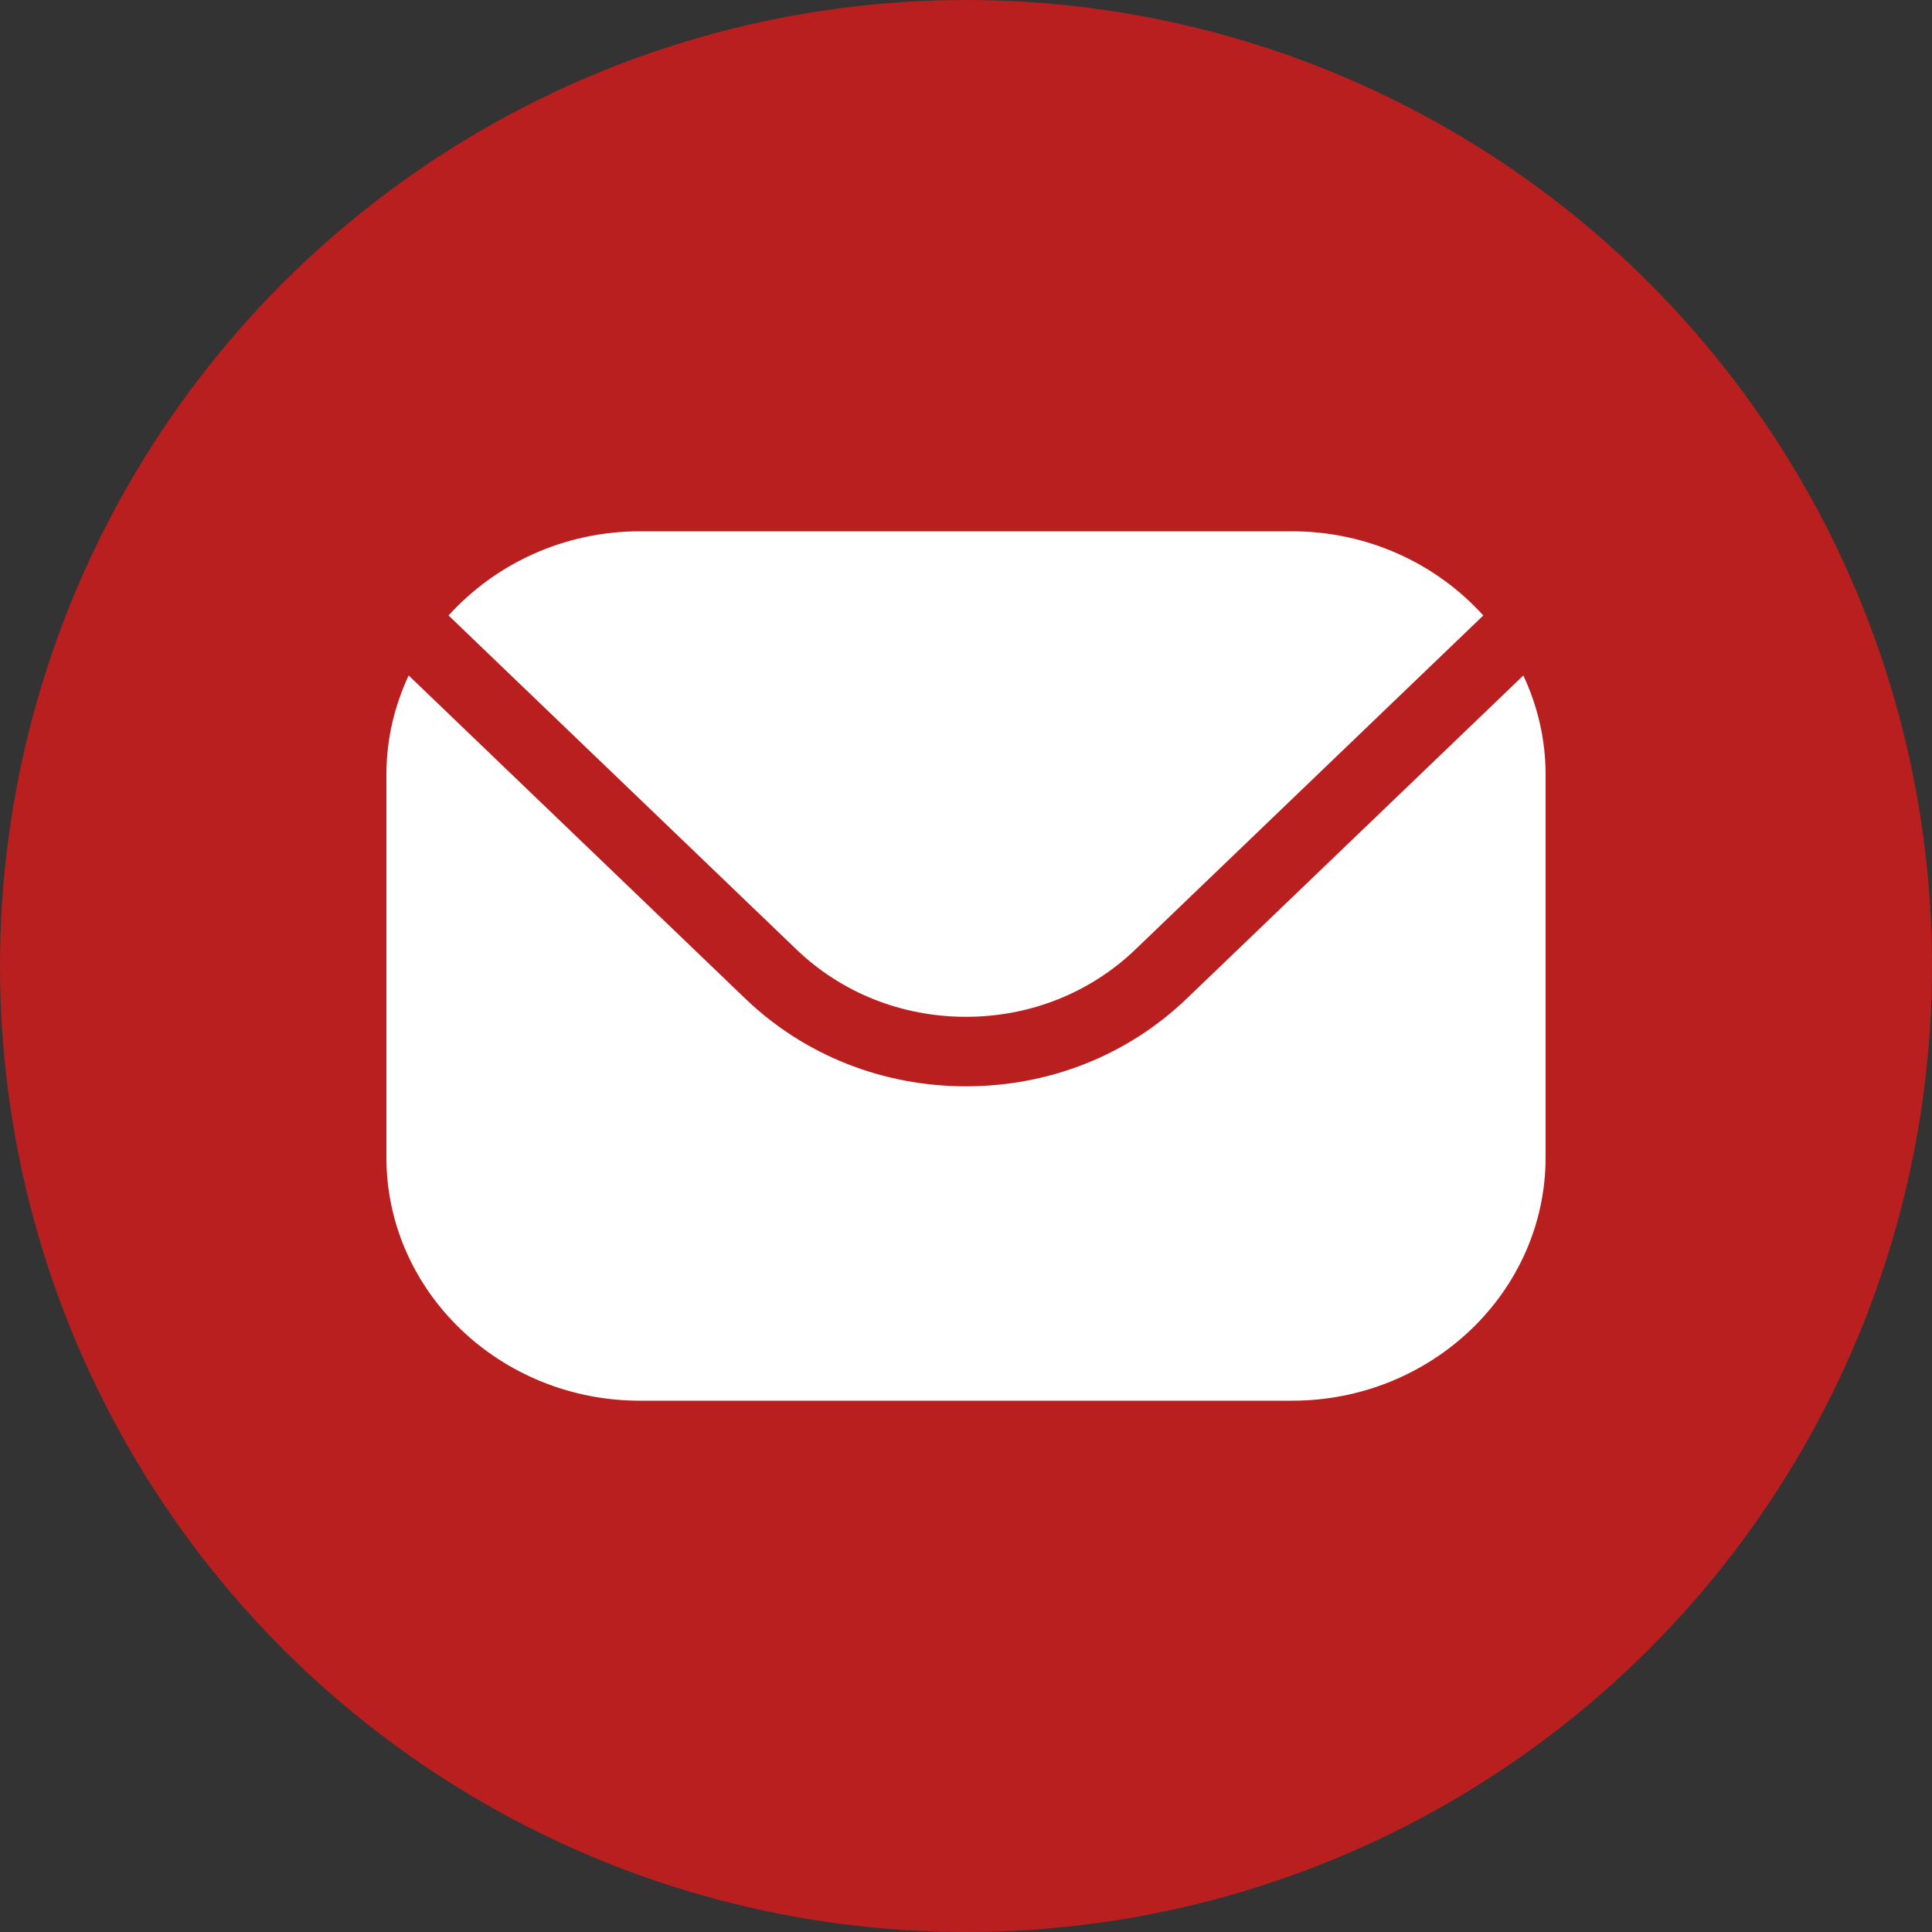
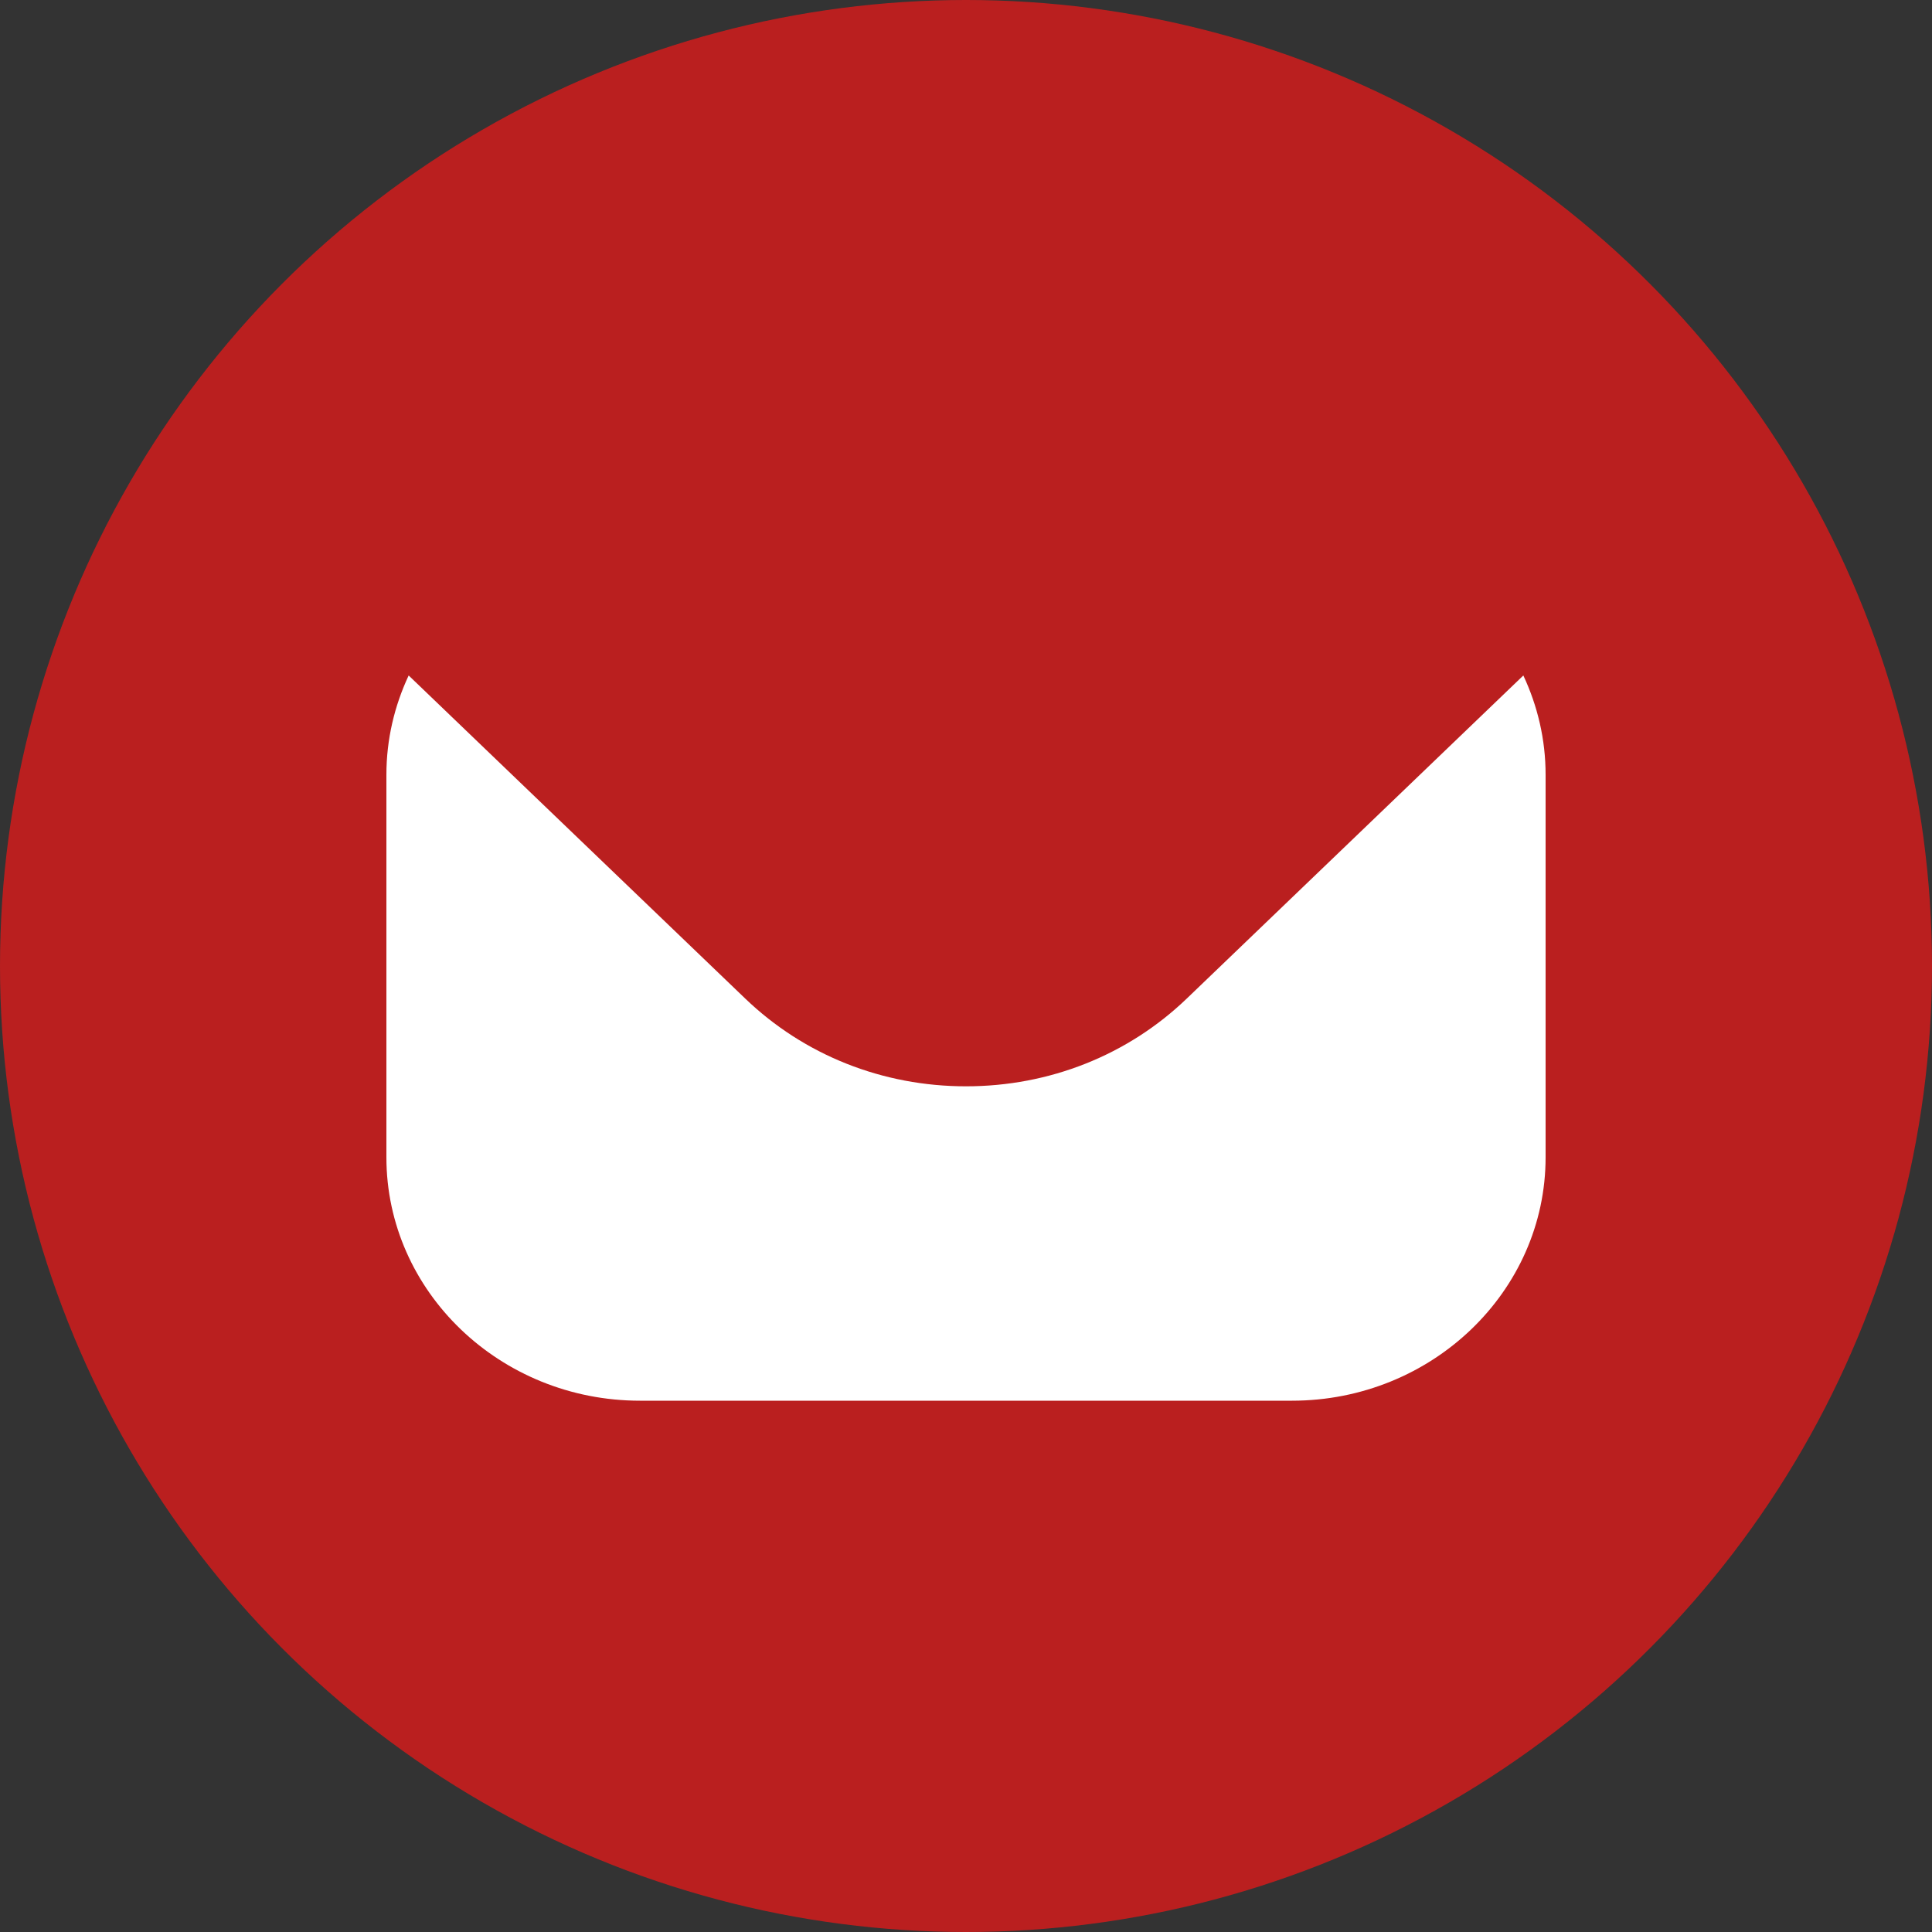
<svg xmlns="http://www.w3.org/2000/svg" width="40" height="40" viewBox="0 0 40 40" fill="none">
  <rect x="0" y="0" width="40" height="40" fill="#333333" stroke="none" />
  <circle cx="20" cy="20" r="20" fill="#BA1F1F" />
  <path d="M8 23.96C8 26.739 10.355 29 13.25 29H26.75C29.645 29 32 26.739 32 23.96V16.04C32 15.307 31.833 14.613 31.539 13.985L24.572 20.673C23.351 21.846 21.727 22.491 20 22.491C18.273 22.491 16.649 21.846 15.428 20.673L8.461 13.985C8.167 14.613 8 15.307 8 16.04V23.96Z" fill="white" />
-   <path d="M13.249 11C11.668 11 10.251 11.678 9.287 12.743L16.487 19.655C17.425 20.556 18.672 21.052 19.999 21.052C21.325 21.052 22.572 20.556 23.51 19.655L30.71 12.743C29.747 11.678 28.33 11 26.749 11H13.249Z" fill="white" />
</svg>